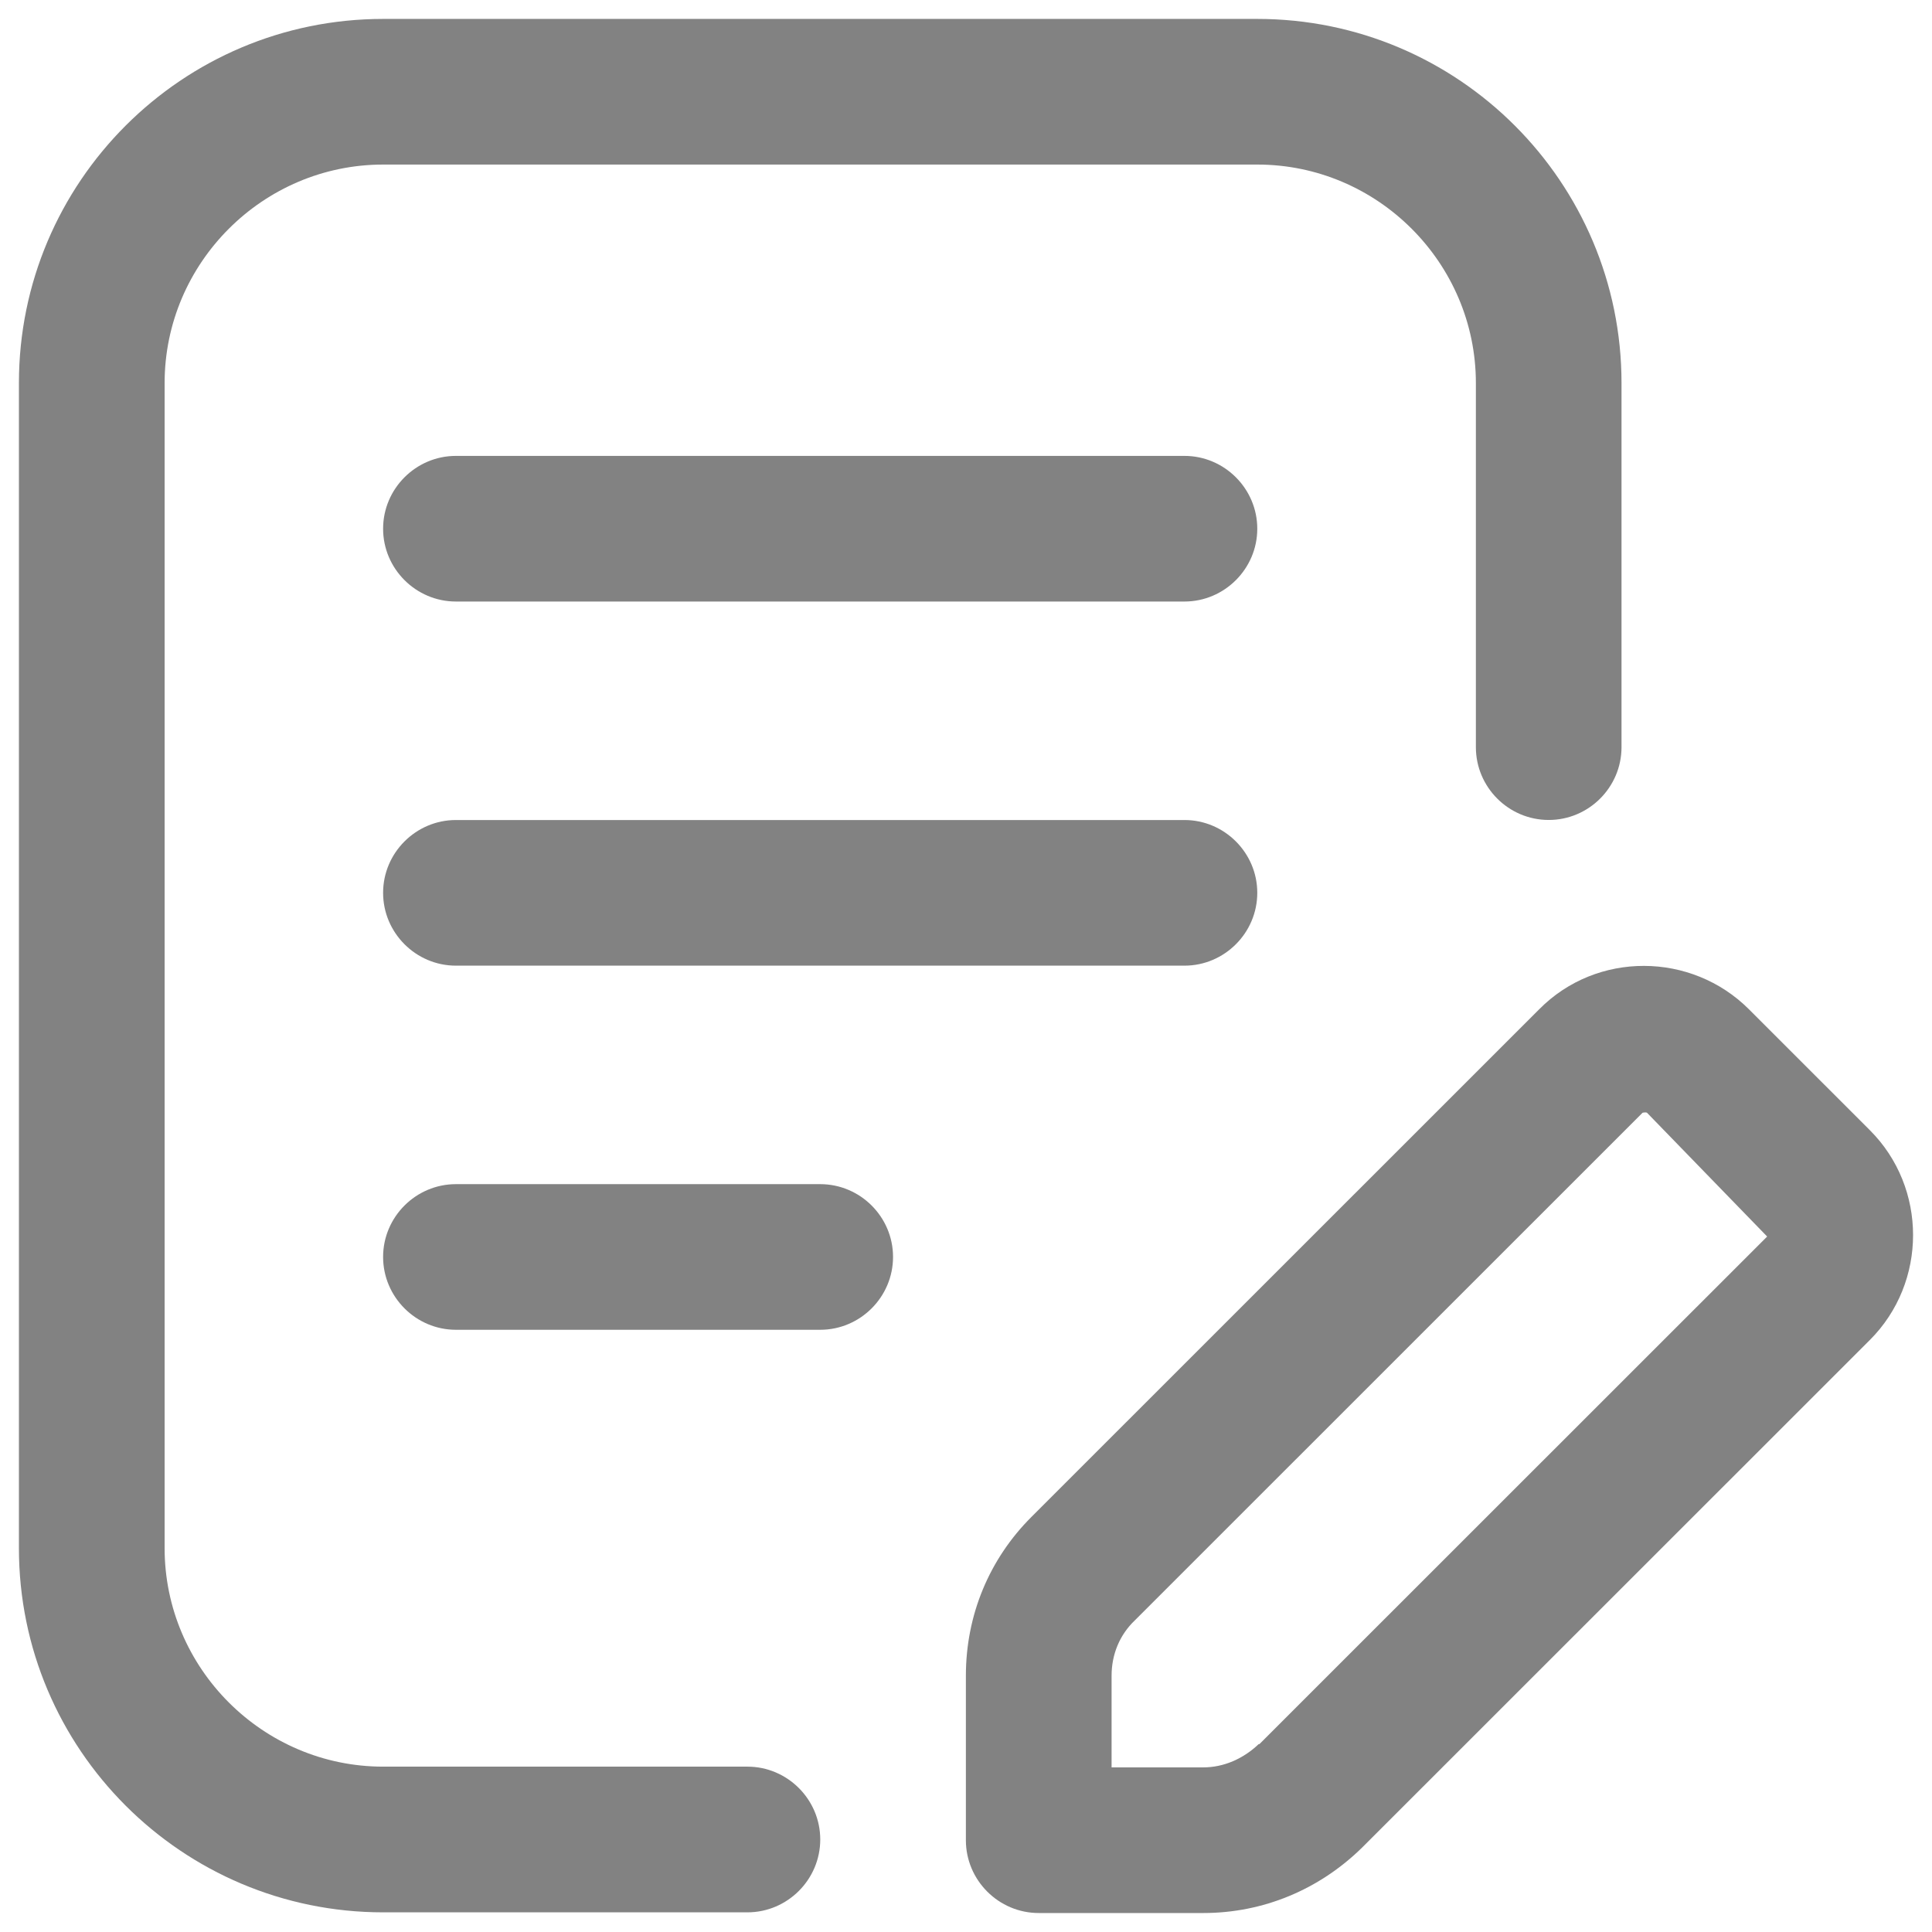
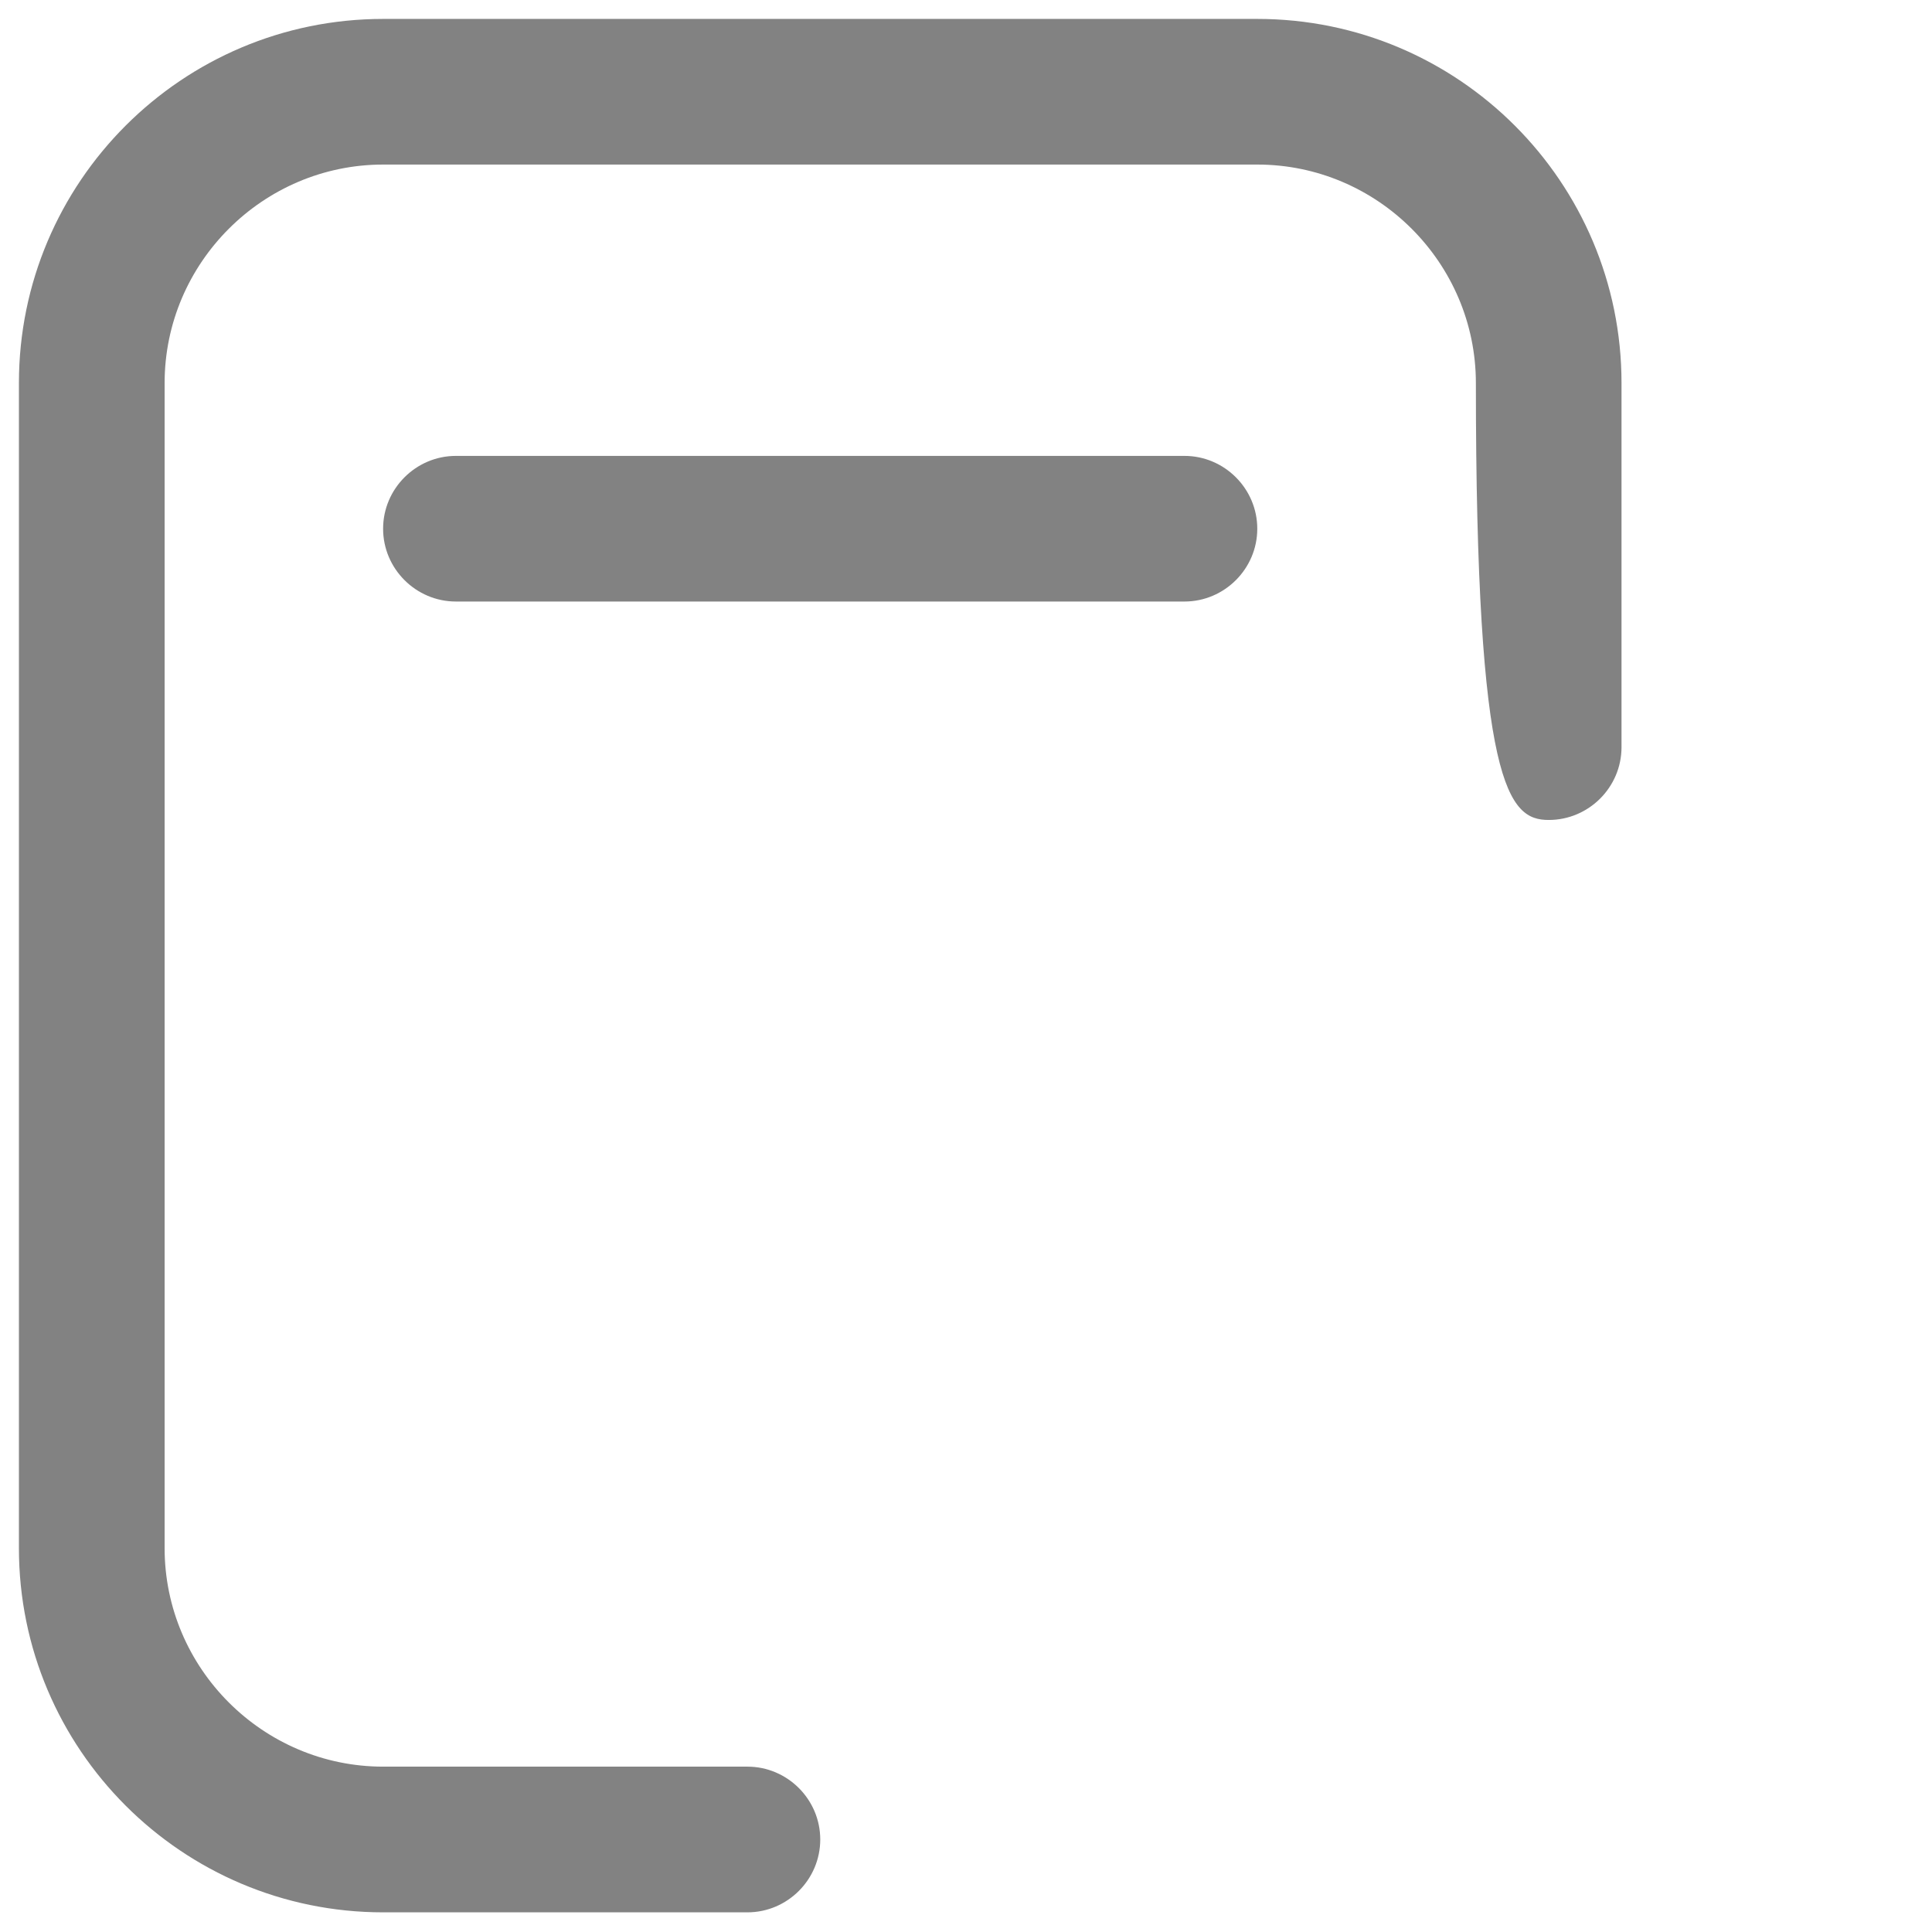
<svg xmlns="http://www.w3.org/2000/svg" width="34" height="34" viewBox="0 0 34 34" fill="none">
-   <path d="M13.153 31.09H6.743C4.628 31.09 2.897 29.36 2.897 27.246V6.741C2.897 4.627 4.628 2.896 6.743 2.896H22.127C24.242 2.896 25.973 4.627 25.973 6.741V13.149C25.973 13.854 26.549 14.43 27.255 14.43C27.96 14.43 28.536 13.854 28.536 13.149V6.741C28.536 3.204 25.665 0.333 22.127 0.333H6.743C3.205 0.333 0.333 3.204 0.333 6.741V27.246C0.333 30.783 3.205 33.654 6.743 33.654H13.153C13.858 33.654 14.435 33.077 14.435 32.372C14.435 31.667 13.858 31.09 13.153 31.09Z" fill="#828282" />
-   <path d="M32.894 19.877L30.779 17.762C29.766 16.75 28.1 16.737 27.087 17.762L18.152 26.695C17.408 27.438 16.998 28.425 16.998 29.489V32.385C16.998 33.09 17.575 33.666 18.28 33.666H21.177C22.228 33.666 23.215 33.256 23.972 32.513L32.907 23.581C33.92 22.568 33.92 20.902 32.907 19.89L32.894 19.877ZM22.151 30.693C21.882 30.95 21.536 31.103 21.177 31.103H19.562V29.489C19.562 29.117 19.703 28.771 19.972 28.515L28.907 19.582C28.907 19.582 28.959 19.57 28.984 19.582L31.099 21.761L22.164 30.693H22.151Z" fill="#828282" />
+   <path d="M13.153 31.09H6.743C4.628 31.09 2.897 29.36 2.897 27.246V6.741C2.897 4.627 4.628 2.896 6.743 2.896H22.127C24.242 2.896 25.973 4.627 25.973 6.741C25.973 13.854 26.549 14.43 27.255 14.43C27.96 14.43 28.536 13.854 28.536 13.149V6.741C28.536 3.204 25.665 0.333 22.127 0.333H6.743C3.205 0.333 0.333 3.204 0.333 6.741V27.246C0.333 30.783 3.205 33.654 6.743 33.654H13.153C13.858 33.654 14.435 33.077 14.435 32.372C14.435 31.667 13.858 31.09 13.153 31.09Z" fill="#828282" />
  <path d="M20.844 8.023H8.024C7.319 8.023 6.742 8.6 6.742 9.305C6.742 10.009 7.319 10.586 8.024 10.586H20.844C21.549 10.586 22.126 10.009 22.126 9.305C22.126 8.6 21.549 8.023 20.844 8.023Z" fill="#828282" />
-   <path d="M20.844 14.431H8.024C7.319 14.431 6.742 15.008 6.742 15.712C6.742 16.417 7.319 16.994 8.024 16.994H20.844C21.549 16.994 22.126 16.417 22.126 15.712C22.126 15.008 21.549 14.431 20.844 14.431Z" fill="#828282" />
-   <path d="M14.434 20.839H8.024C7.319 20.839 6.742 21.415 6.742 22.12C6.742 22.825 7.319 23.402 8.024 23.402H14.434C15.139 23.402 15.716 22.825 15.716 22.12C15.716 21.415 15.139 20.839 14.434 20.839Z" fill="#828282" />
</svg>